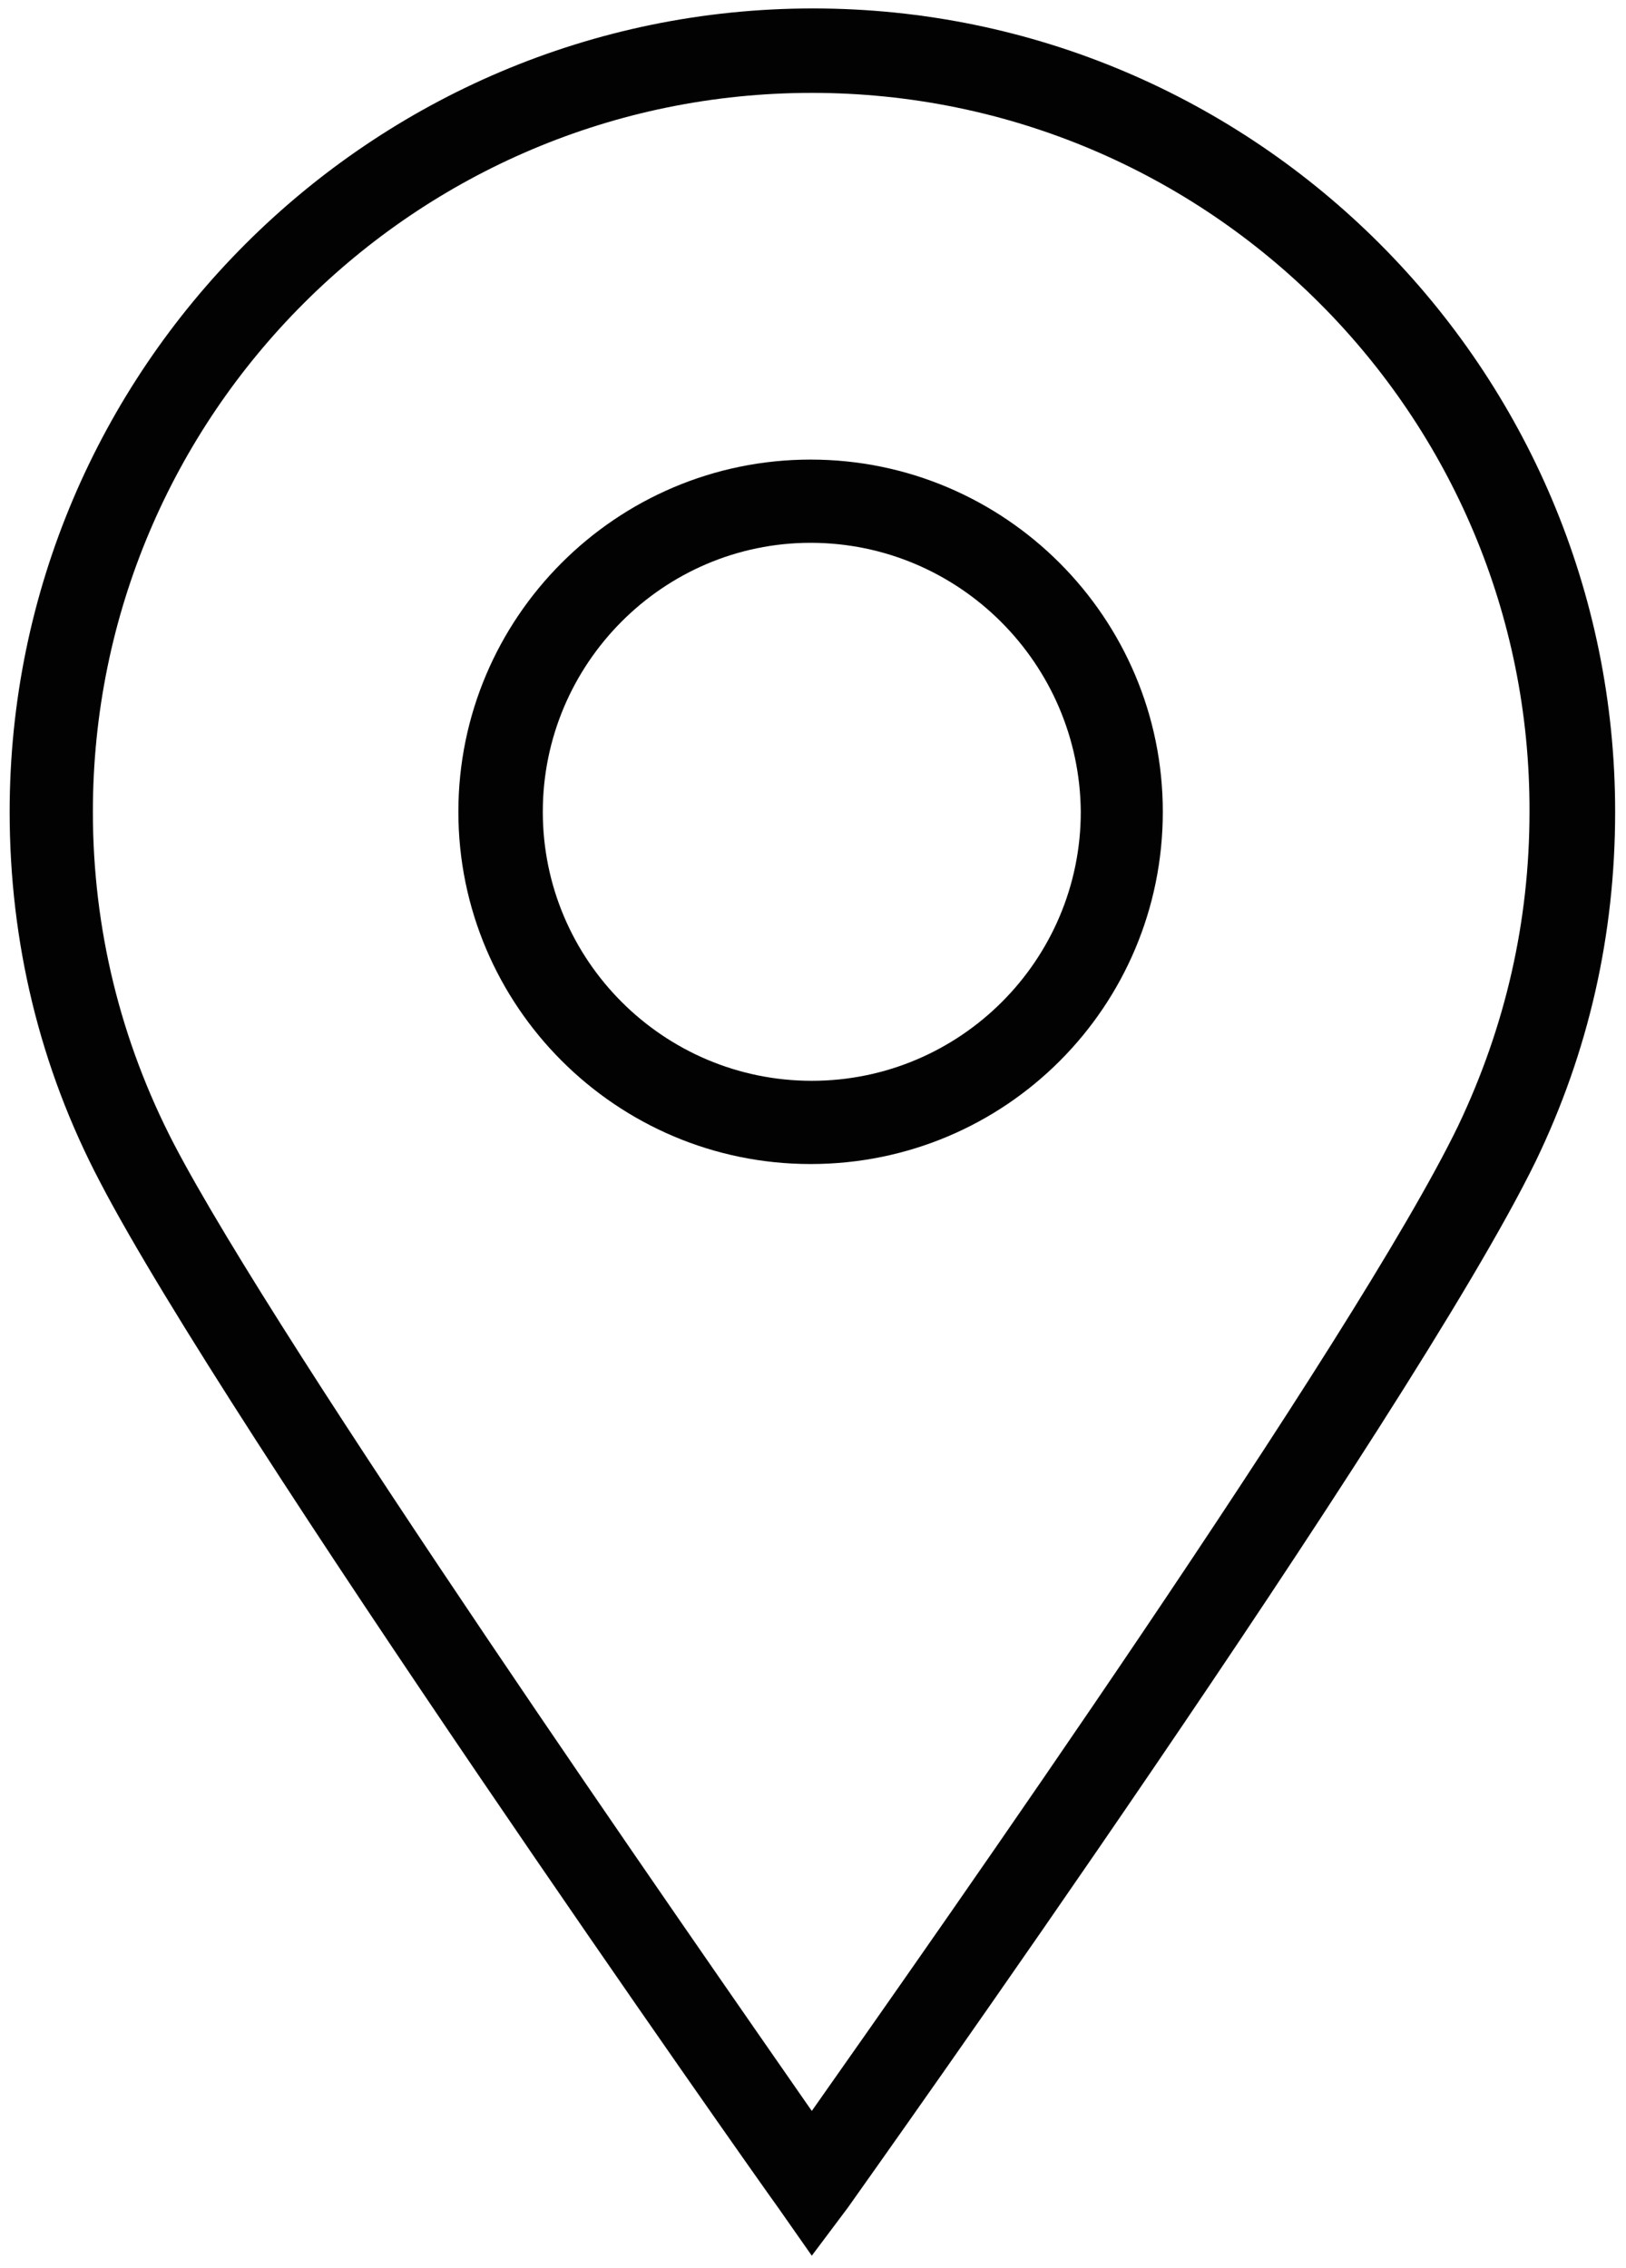
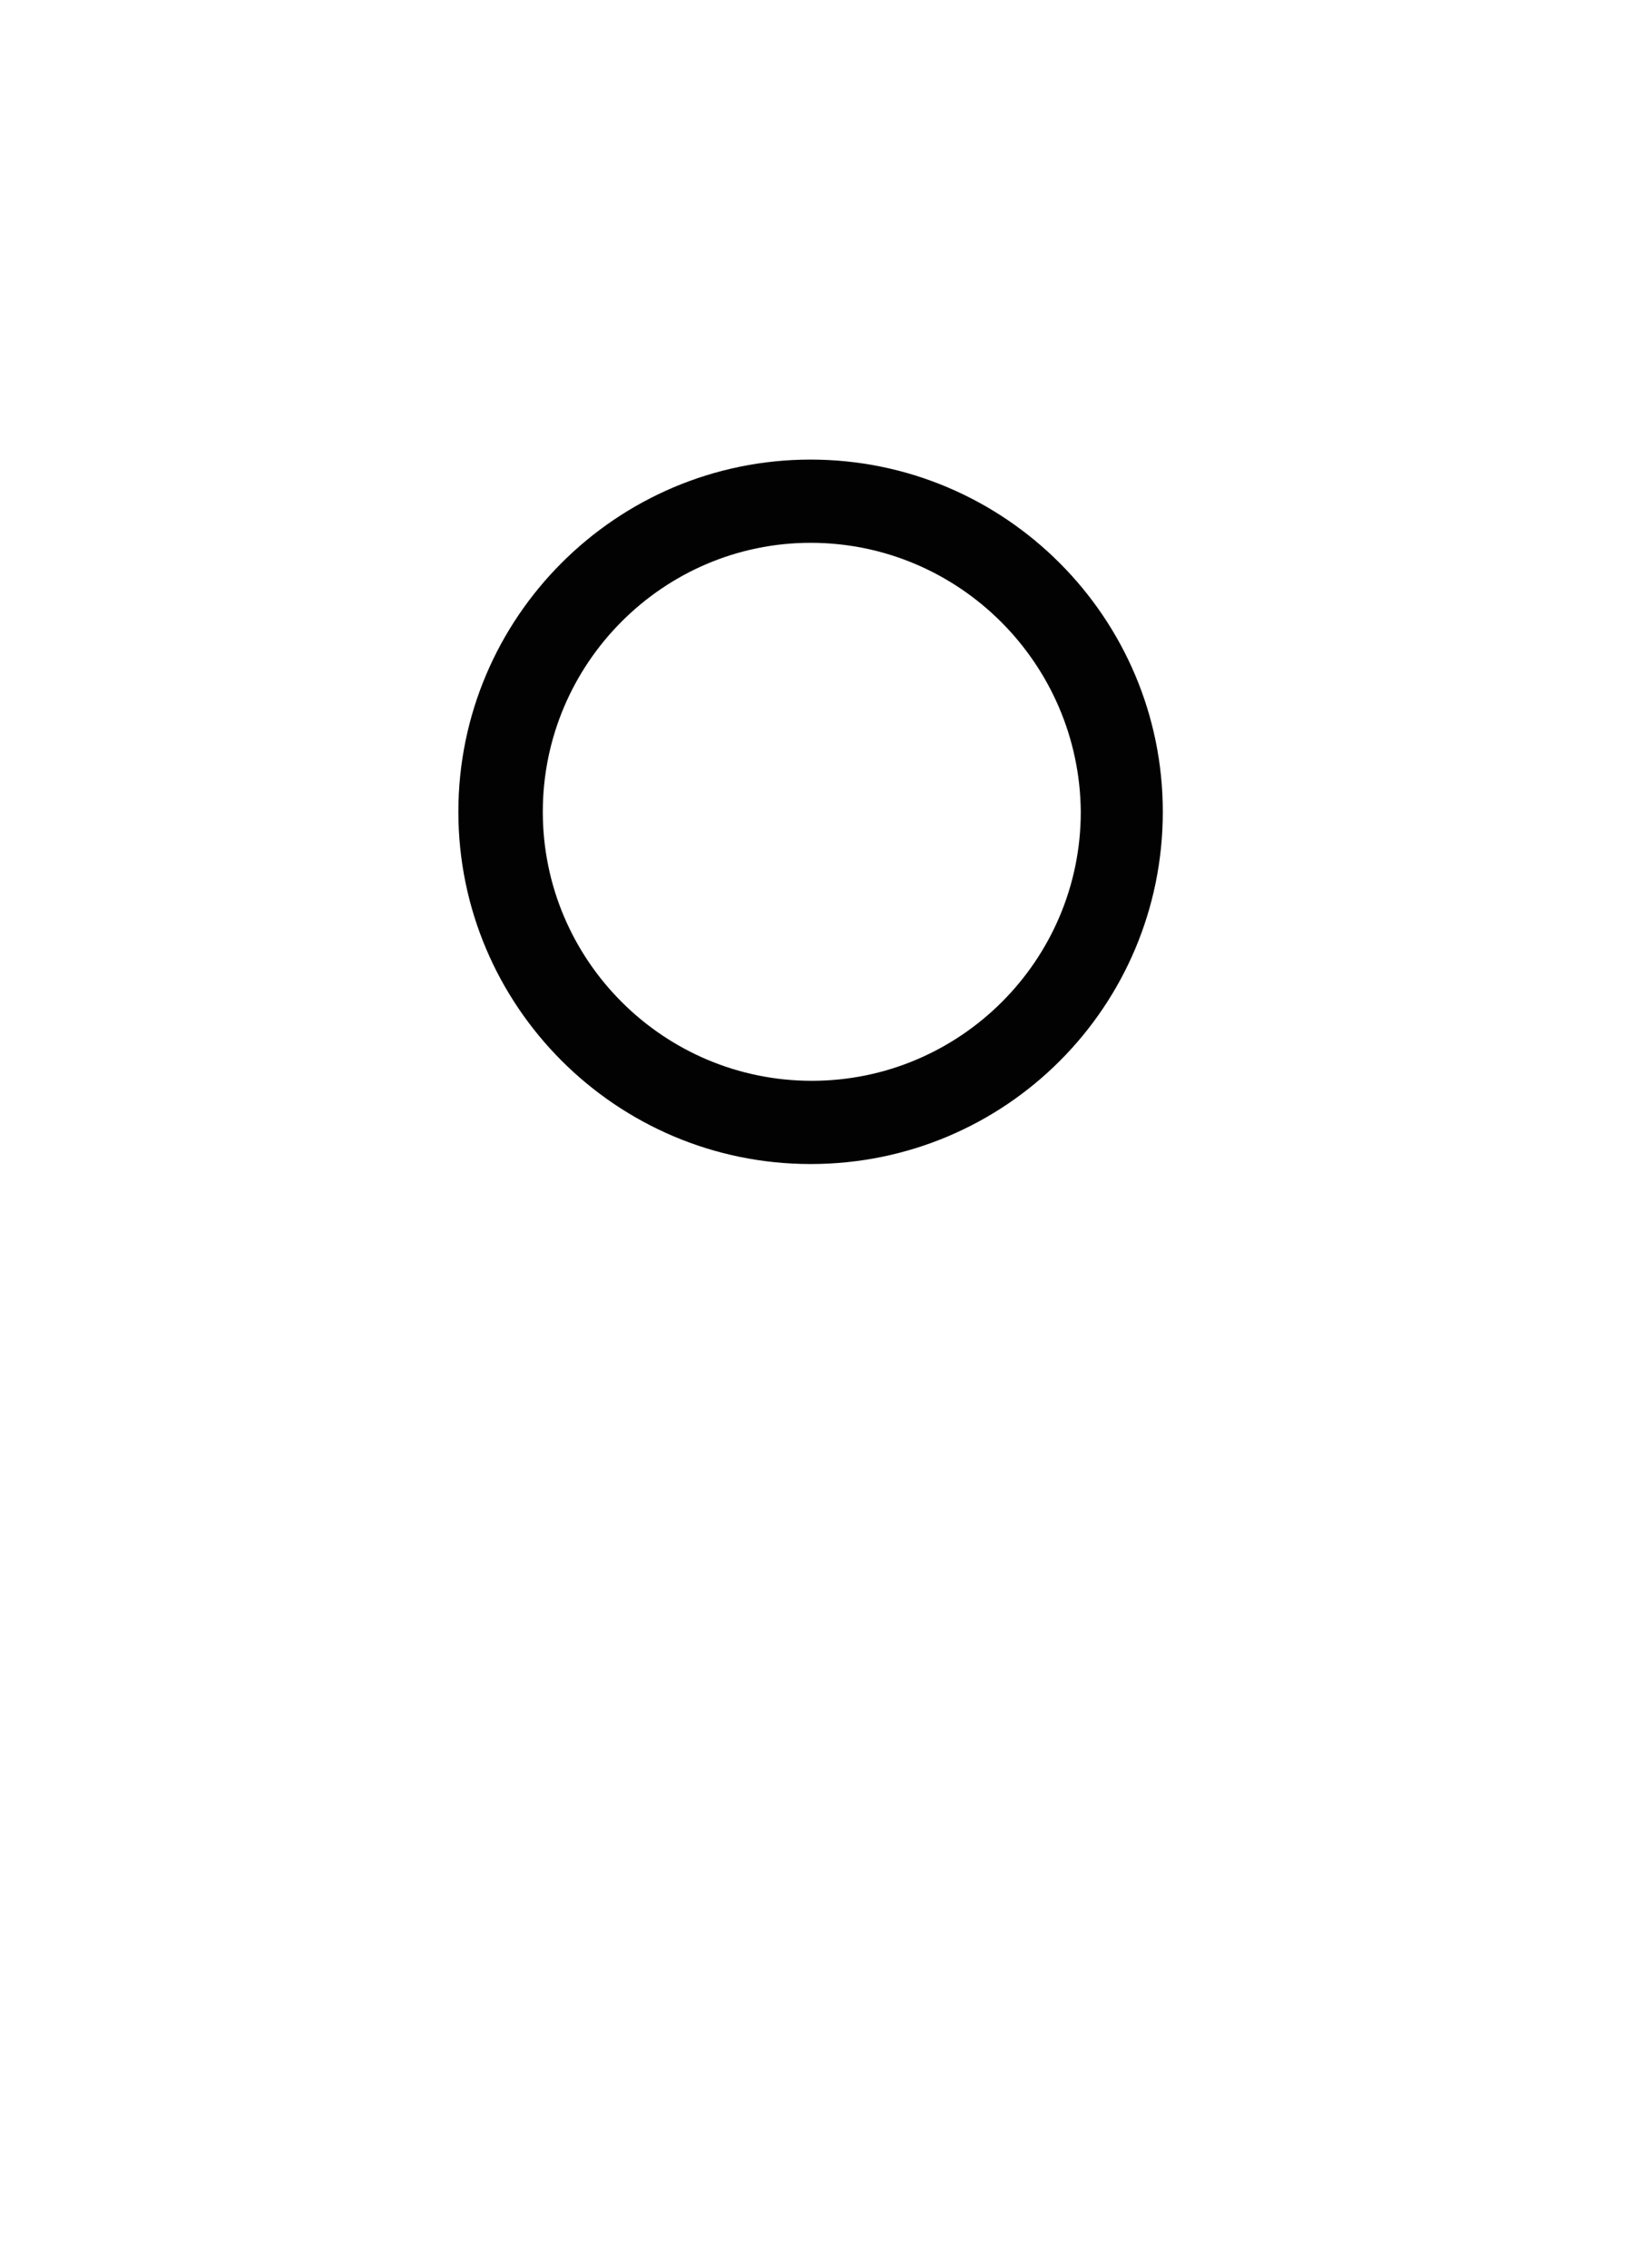
<svg xmlns="http://www.w3.org/2000/svg" version="1.1" id="Layer_1" x="0px" y="0px" viewBox="0 0 134.8 188" style="enable-background:new 0 0 134.8 188;" xml:space="preserve">
  <style type="text/css">
	.st0{fill:#020202;}
</style>
  <g id="_x38_">
-     <path class="st0" d="M67.3,187l-2.8-4c-1.9-2.6-45.7-64.8-56.2-85c-5-9.5-7.5-19.9-7.5-30.7c0-36.7,29.9-66.6,66.6-66.6   c36.7,0,66.5,29.9,66.5,66.6c0,10.2-2.2,19.9-6.6,29c-10.3,21.1-55.1,84-57,86.7L67.3,187z M67.3,7.7C34.4,7.7,7.7,34.4,7.7,67.3   c0,9.7,2.3,19,6.7,27.5c8.8,16.9,42.9,65.8,52.9,80.2c10.2-14.5,45.1-64.1,53.6-81.7c3.9-8.2,5.9-16.9,5.9-26   C126.9,34.4,100.2,7.7,67.3,7.7z" />
    <path class="st0" d="M67.2,96.5C51.1,96.5,38,83.4,38,67.3s13.1-29.2,29.2-29.2c16.1,0,29.2,13.1,29.2,29.2S83.4,96.5,67.2,96.5z    M67.2,45C55,45,45,55,45,67.3c0,12.3,10,22.3,22.3,22.3s22.3-10,22.3-22.3C89.5,55,79.5,45,67.2,45z" />
  </g>
</svg>